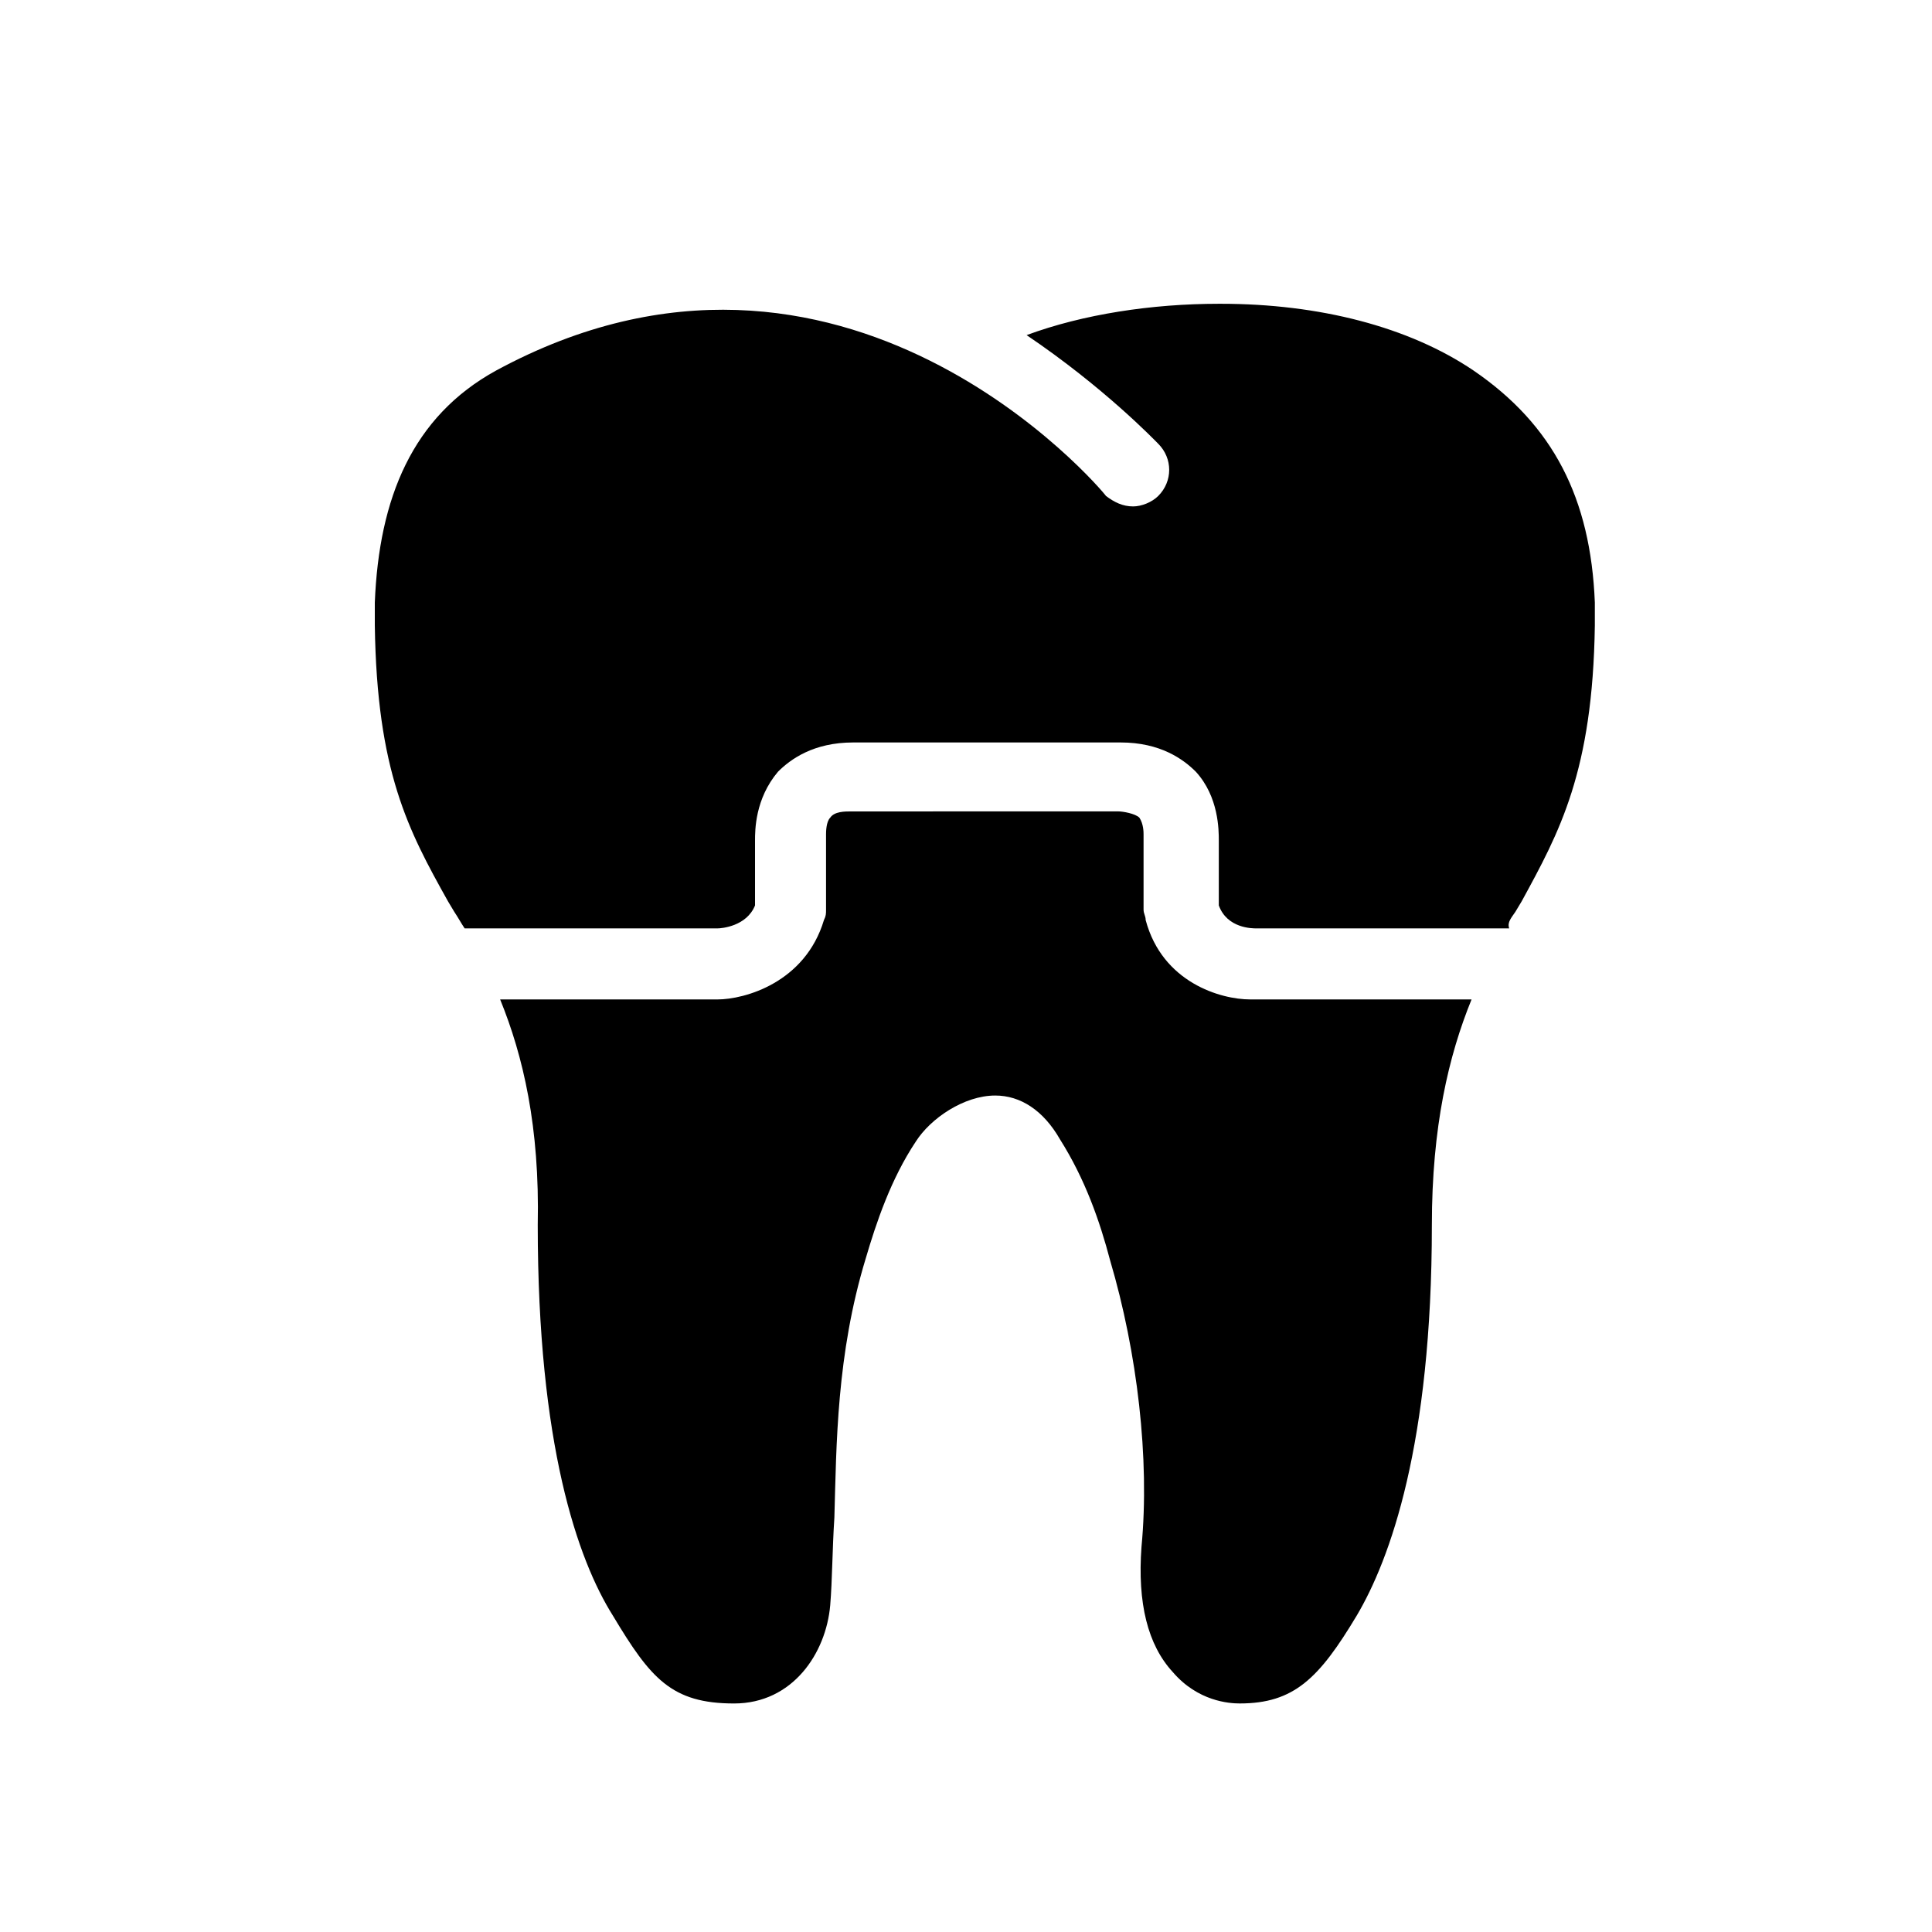
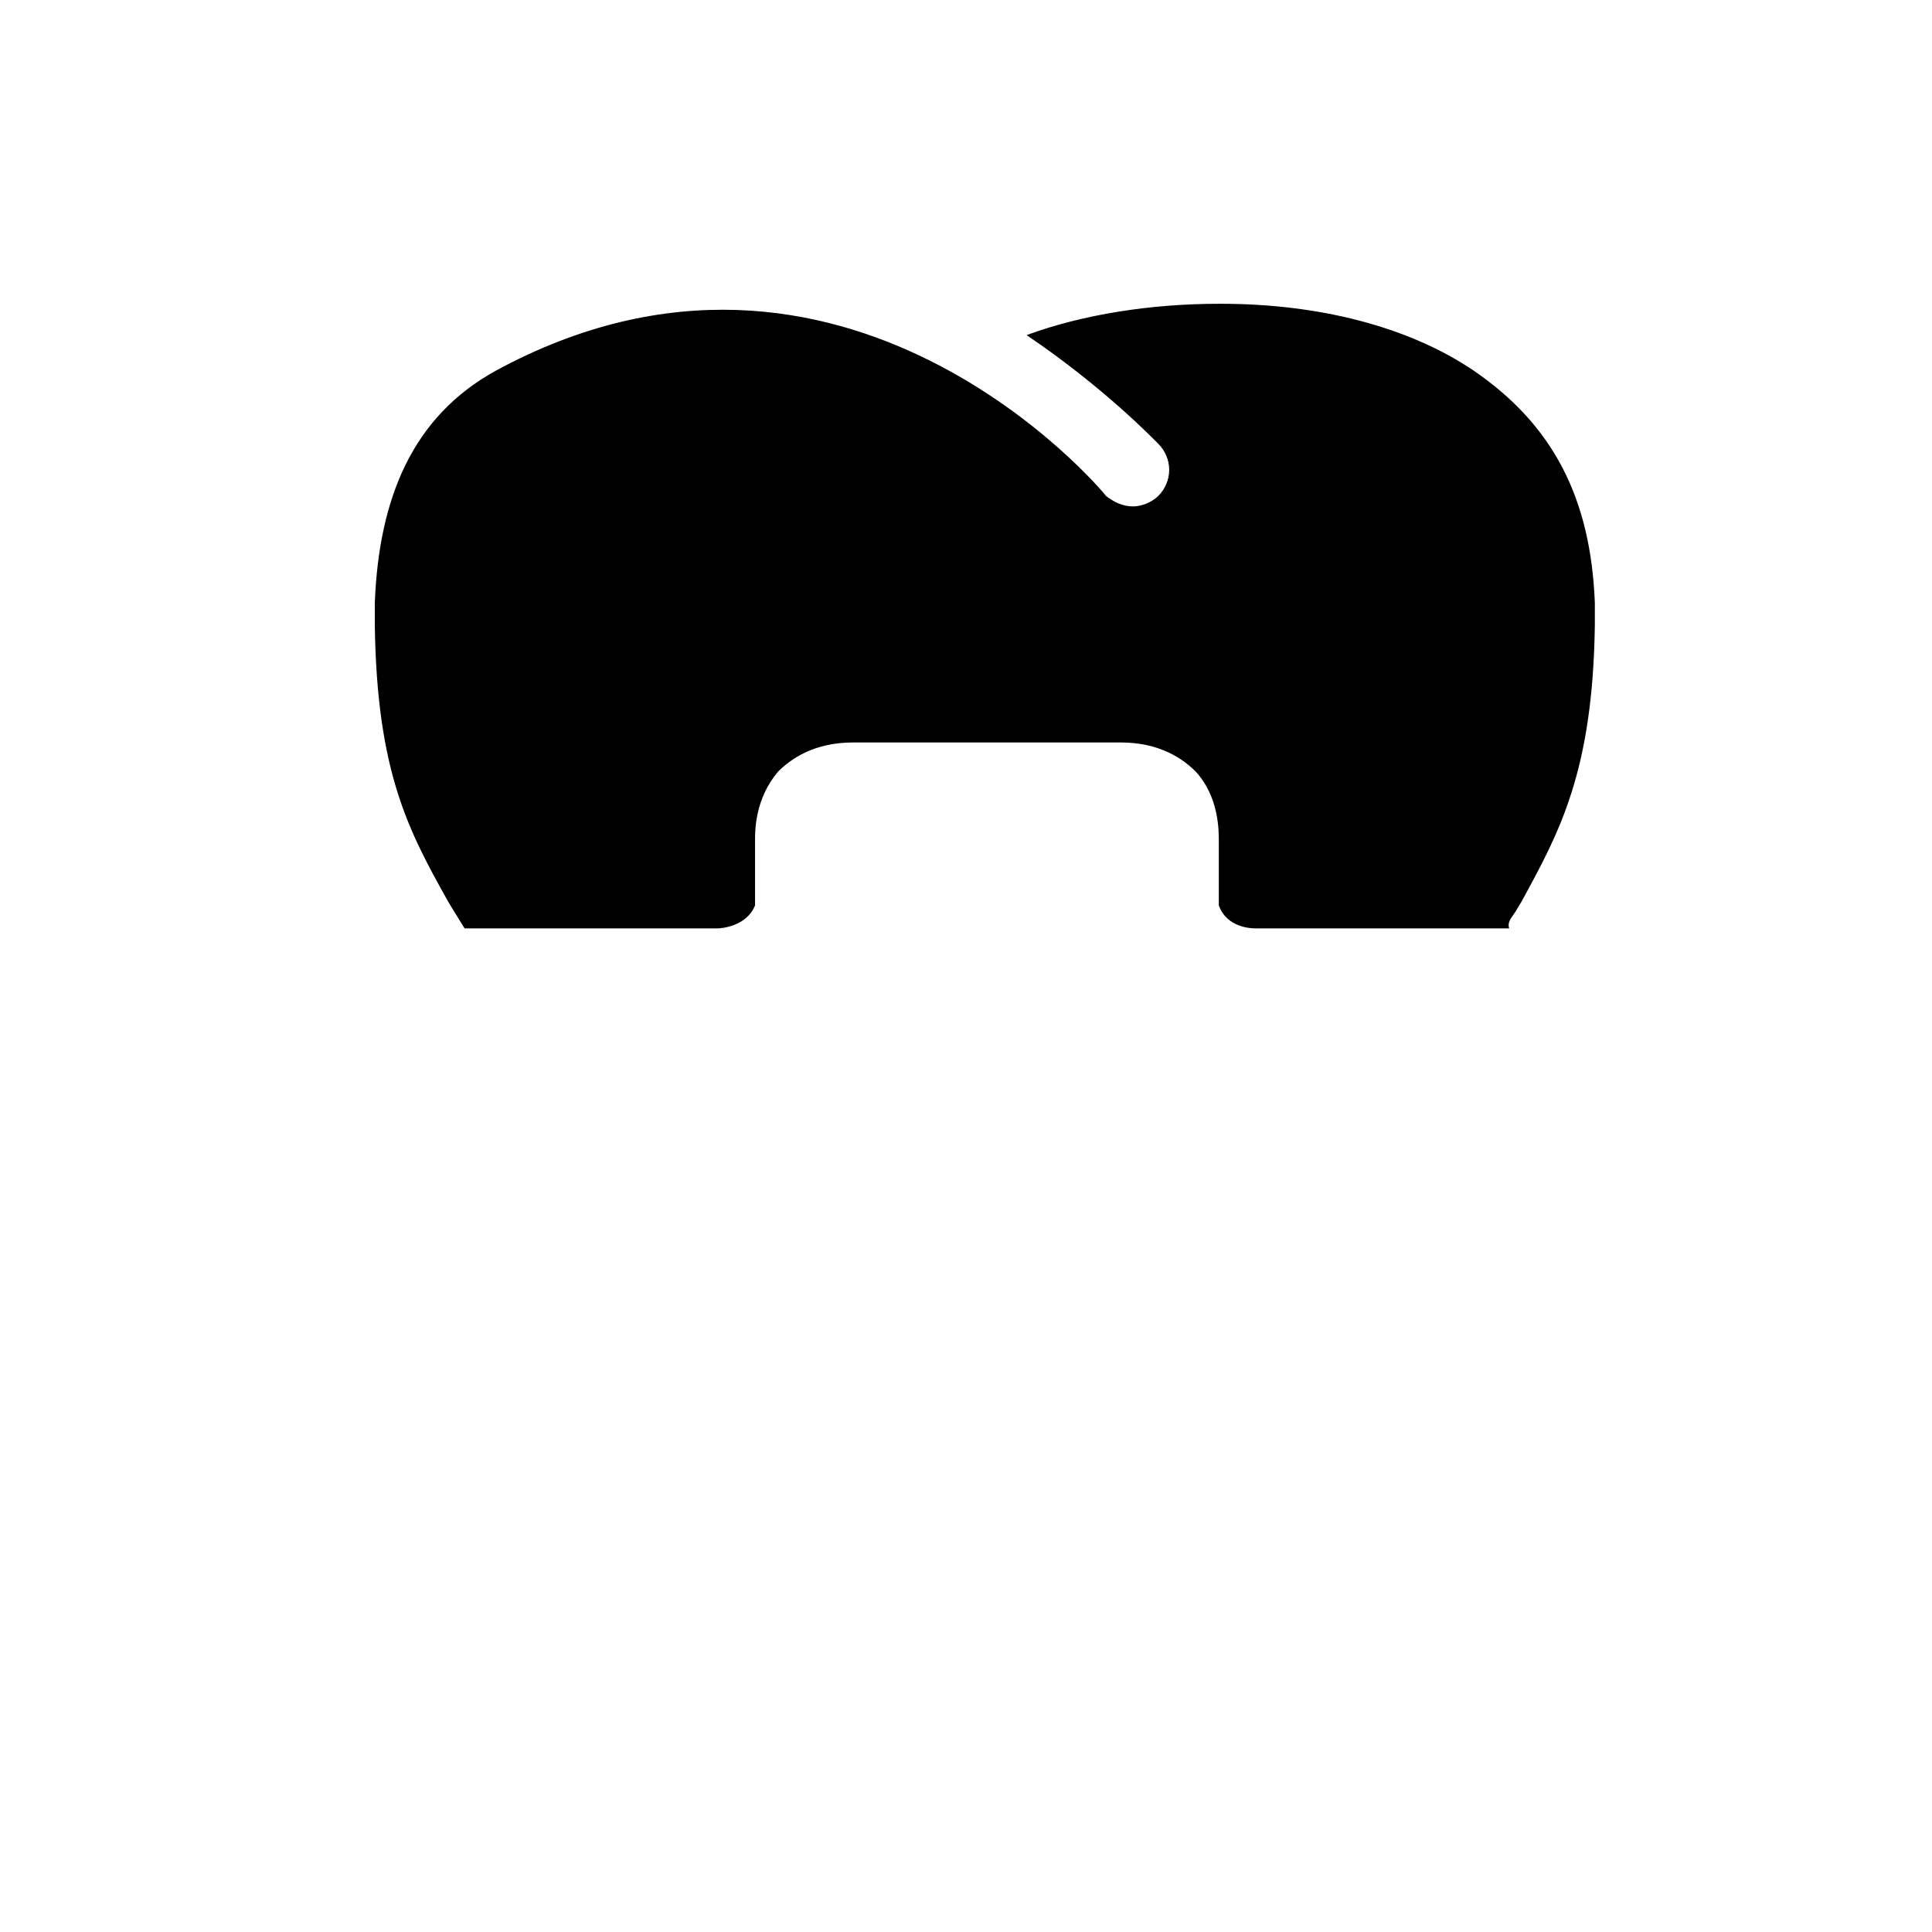
<svg xmlns="http://www.w3.org/2000/svg" fill="#000000" width="800px" height="800px" version="1.1" viewBox="144 144 512 512">
  <g>
    <path d="m545.61 385.61 1.66-2.769c9.965-18.27 18.824-34.324 19.379-73.078v-3.875-2.215c-1.105-27.684-11.074-47.059-32.109-61.453-17.164-11.625-40.969-17.715-66.988-17.715h-0.555c-17.715 0-35.988 2.769-50.934 8.305 20.484 13.84 33.773 27.684 34.879 28.789 3.875 3.875 3.875 9.965 0 13.84-1.66 1.66-4.43 2.769-6.644 2.769-2.769 0-4.984-1.105-7.199-2.769-1.109-1.664-69.762-83.051-161.66-33.223-22.145 12.18-31.004 33.773-32.109 61.453v6.09c0.555 38.754 8.859 54.258 19.379 73.078l1.66 2.769c1.105 1.66 1.66 2.769 2.769 4.43h66.988c1.105 0 7.75-0.555 9.965-6.09v-17.164c0-2.769 0-11.074 6.09-18.27 3.32-3.32 9.41-7.75 19.93-7.75h70.867c10.52 0 16.609 4.43 19.93 7.75 6.09 6.644 6.09 15.5 6.09 18.27v17.164c2.215 6.09 8.859 6.09 9.965 6.09h66.988c-0.551-1.66 0.555-2.766 1.664-4.426z" />
-     <path d="m503.53 572.18c8.859-14.949 19.93-45.398 19.93-103.53 0-26.02 4.43-44.844 10.52-59.793h-58.129-0.555c-7.75 0-23.254-4.43-27.684-21.039 0-1.105-0.555-1.66-0.555-2.769v-18.824-1.105c0-0.555 0-2.769-1.105-4.43-1.105-1.105-4.43-1.66-5.535-1.66l-70.867 0.004c-1.66 0-4.43 0-5.535 1.66-1.105 1.105-1.105 3.875-1.105 4.43v1.105 18.824c0 1.105 0 1.66-0.555 2.769-4.984 16.609-21.039 21.039-28.234 21.039h-57.578c6.09 14.949 10.52 33.773 9.965 59.793 0 58.133 10.52 88.582 19.93 103.53 9.965 16.609 15.5 23.254 32.109 23.254 15.5 0 24.359-13.289 25.469-26.02 0.555-6.644 0.555-14.949 1.105-23.254 0.555-19.379 0.555-43.184 8.305-68.652 2.769-9.41 6.644-21.039 13.289-31.004 3.875-6.09 12.734-12.18 21.039-12.18 6.644 0 12.734 3.875 17.164 11.625 6.644 10.52 10.52 21.594 13.289 32.109 7.199 24.359 10.52 52.594 8.305 75.848-1.105 14.949 1.66 26.02 8.305 33.219 6.644 7.75 14.949 8.305 17.715 8.305 14.391 0 21.035-6.644 31-23.254z" />
  </g>
</svg>